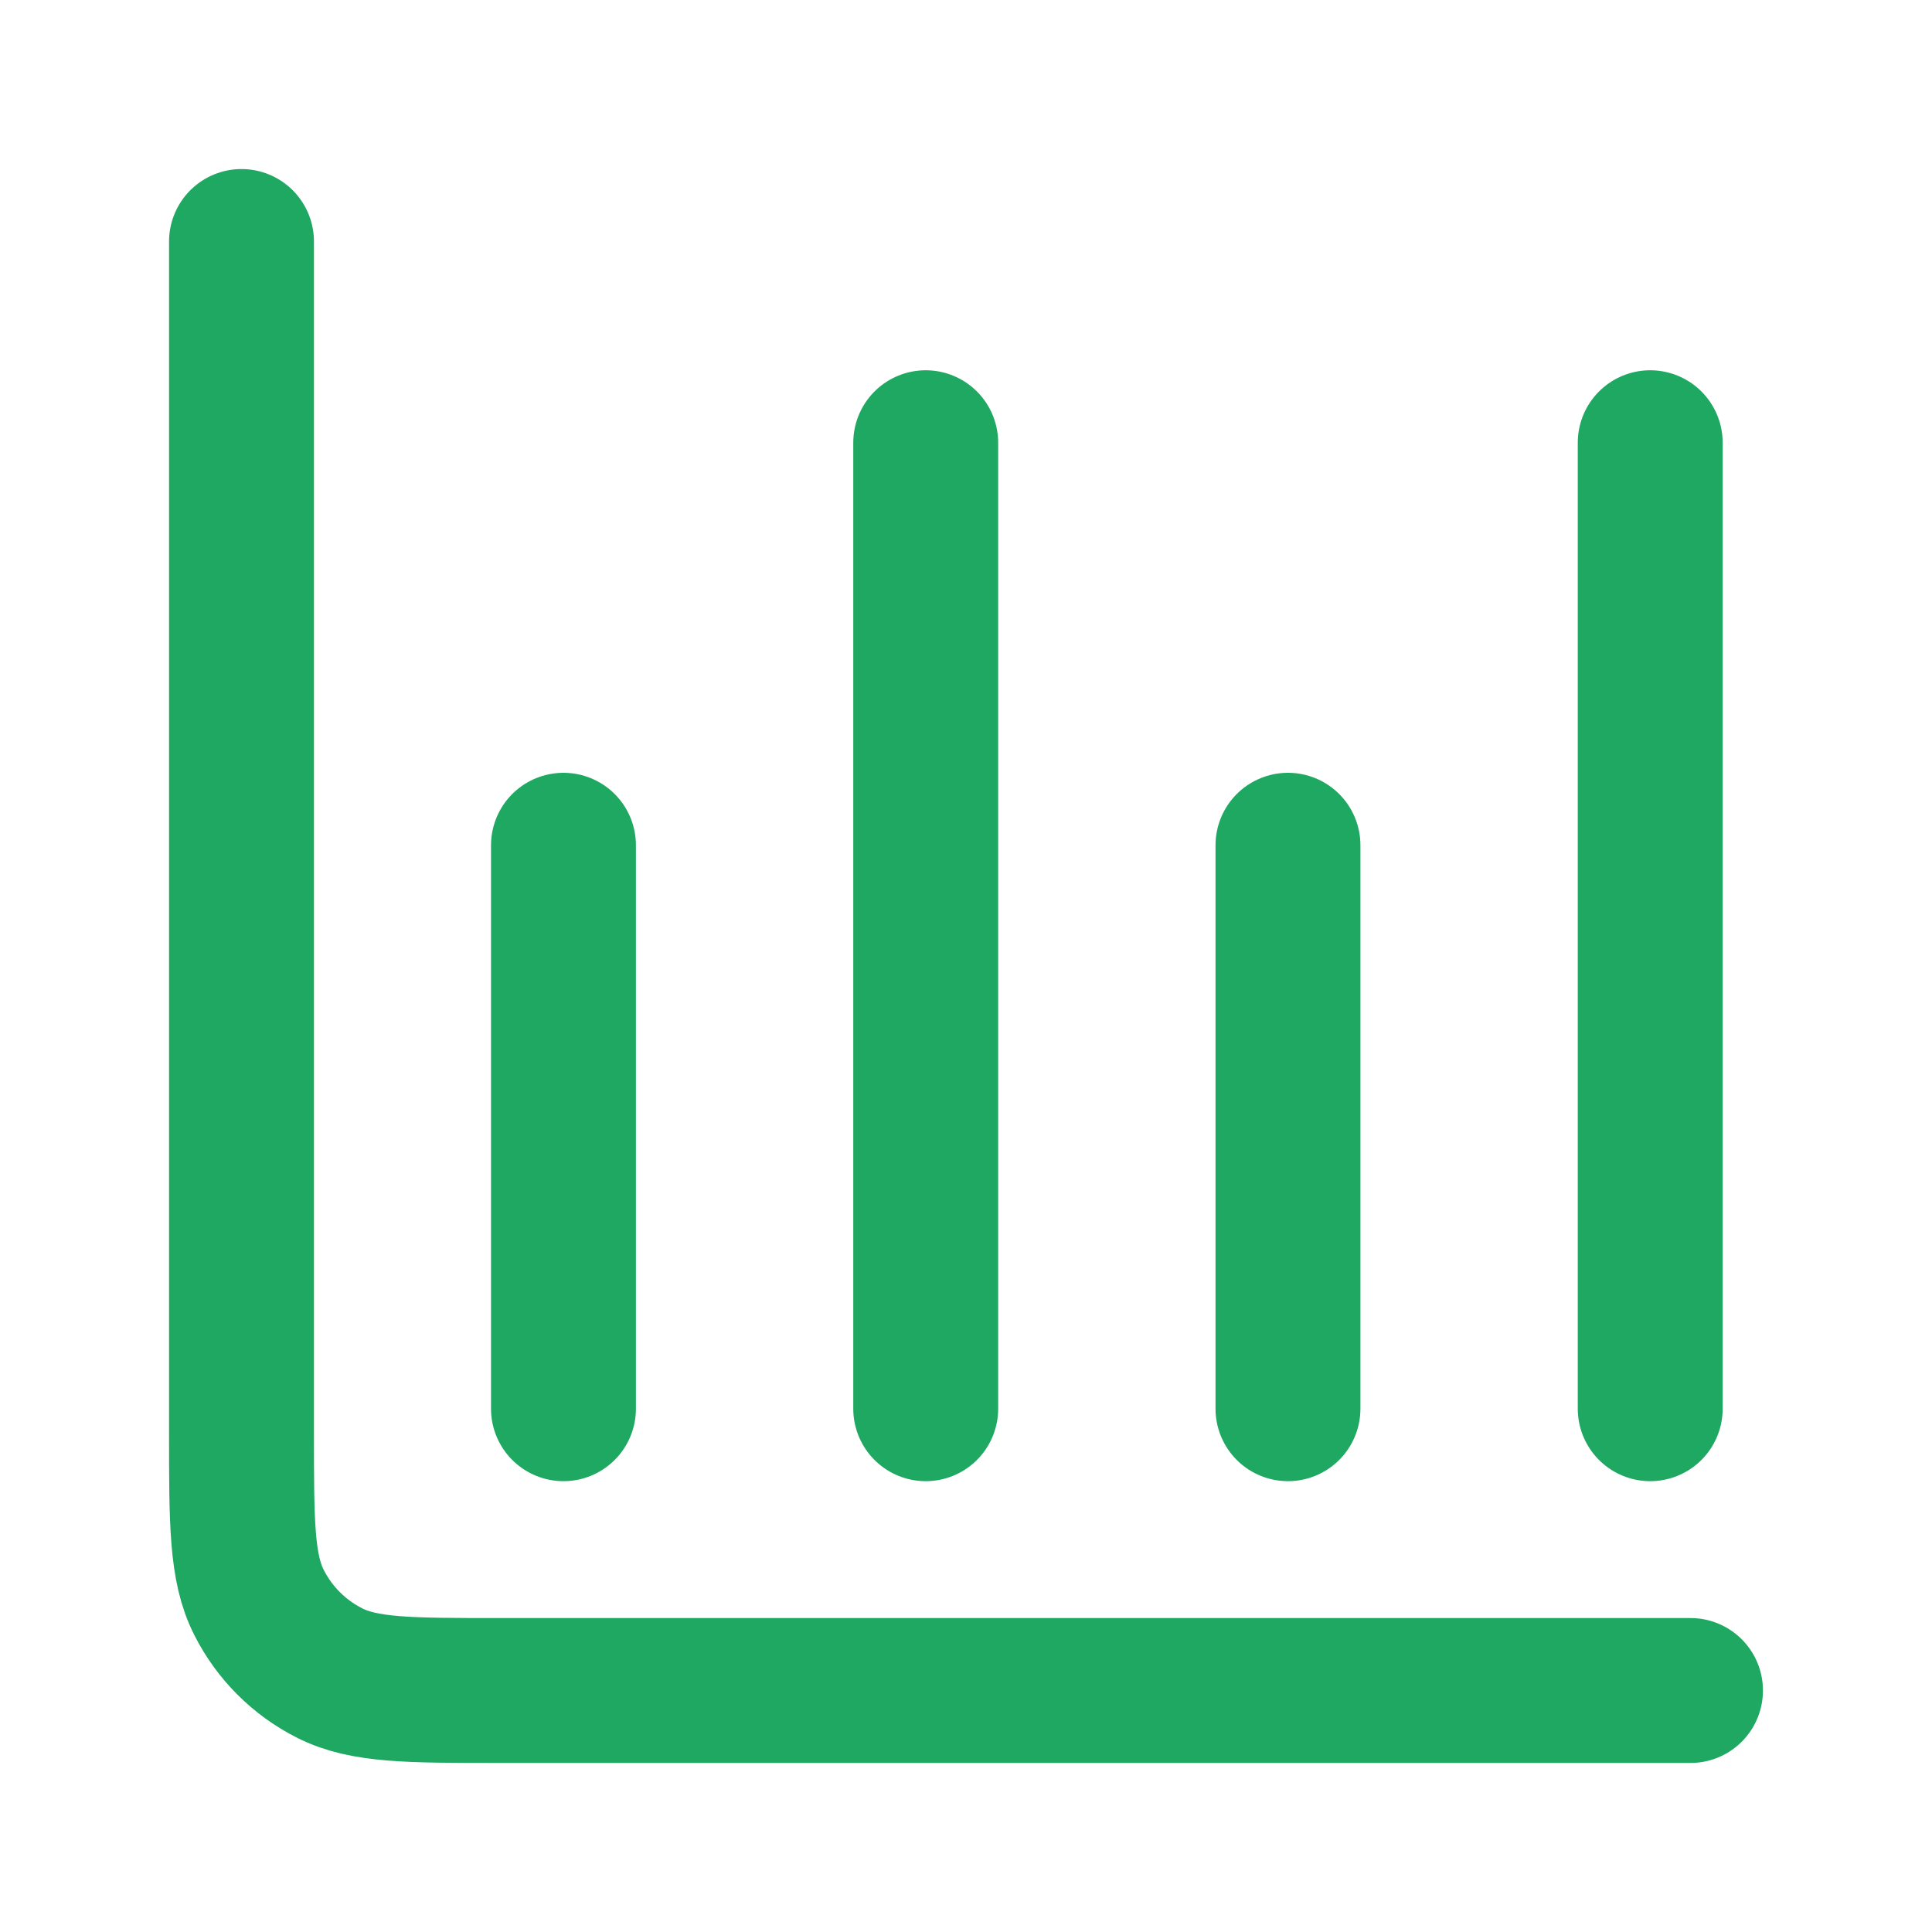
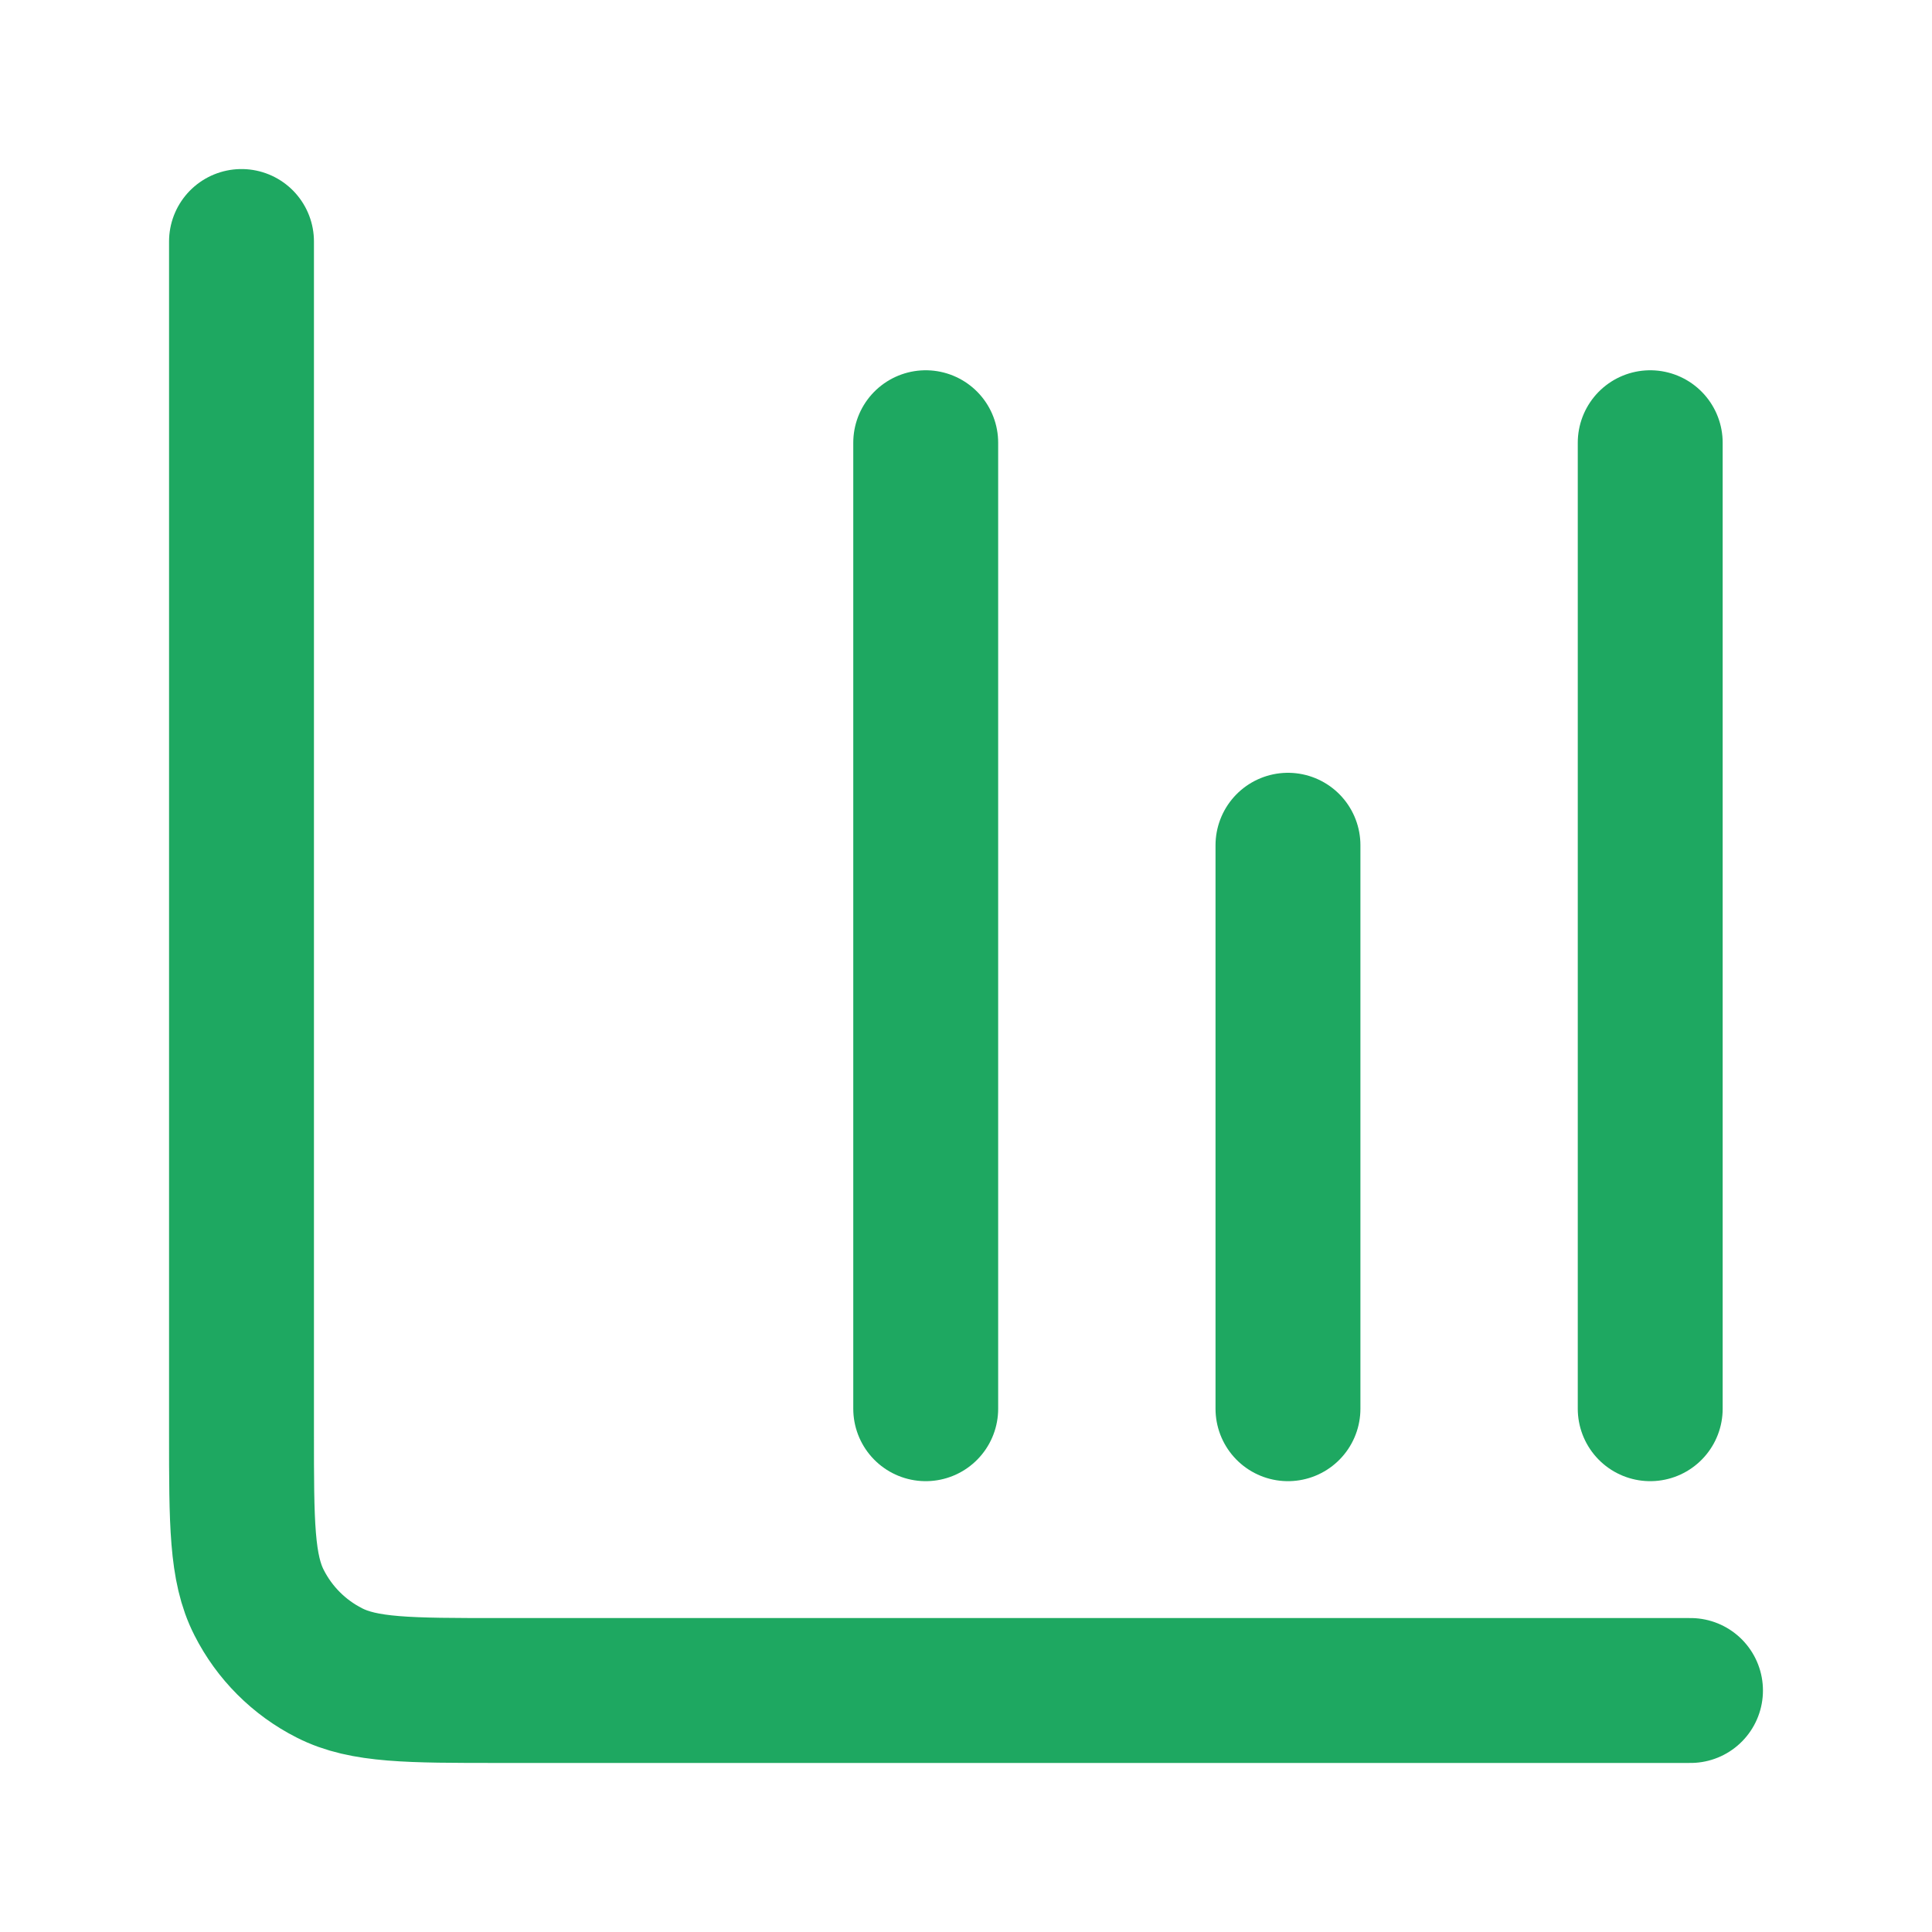
<svg xmlns="http://www.w3.org/2000/svg" width="20" height="20" viewBox="0 0 20 20" fill="none">
-   <path d="M17.5 17.5H5.167C4.233 17.5 3.767 17.5 3.41 17.318C3.096 17.159 2.841 16.904 2.682 16.59C2.5 16.233 2.5 15.767 2.5 14.833V2.5M5.833 8.75V14.583M9.583 4.583V14.583M13.333 8.75V14.583M17.083 4.583V14.583" stroke="#1EA861" stroke-width="1.5" stroke-linecap="round" stroke-linejoin="round" />
+   <path d="M17.5 17.5H5.167C4.233 17.5 3.767 17.5 3.41 17.318C3.096 17.159 2.841 16.904 2.682 16.59C2.5 16.233 2.5 15.767 2.5 14.833V2.5V14.583M9.583 4.583V14.583M13.333 8.75V14.583M17.083 4.583V14.583" stroke="#1EA861" stroke-width="1.5" stroke-linecap="round" stroke-linejoin="round" />
</svg>